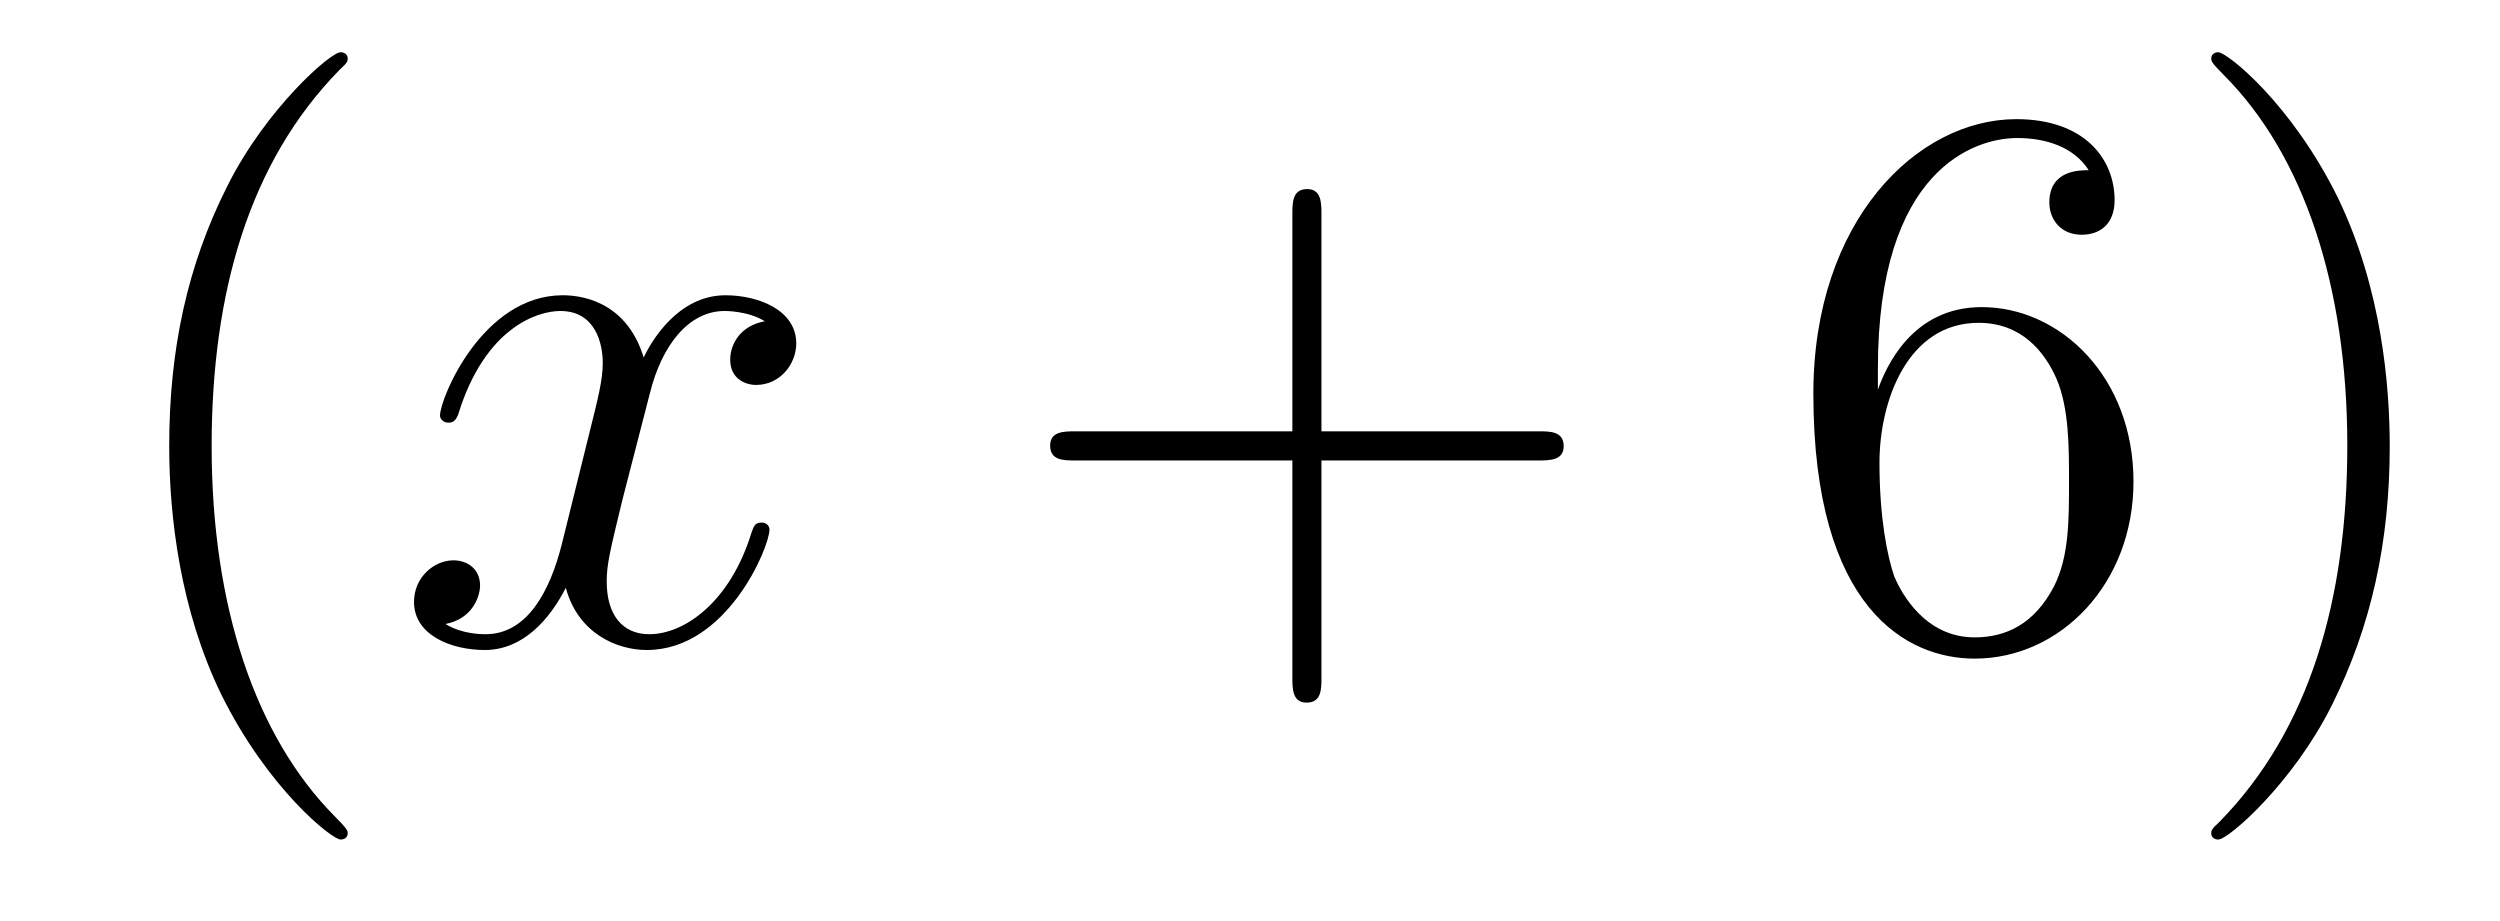
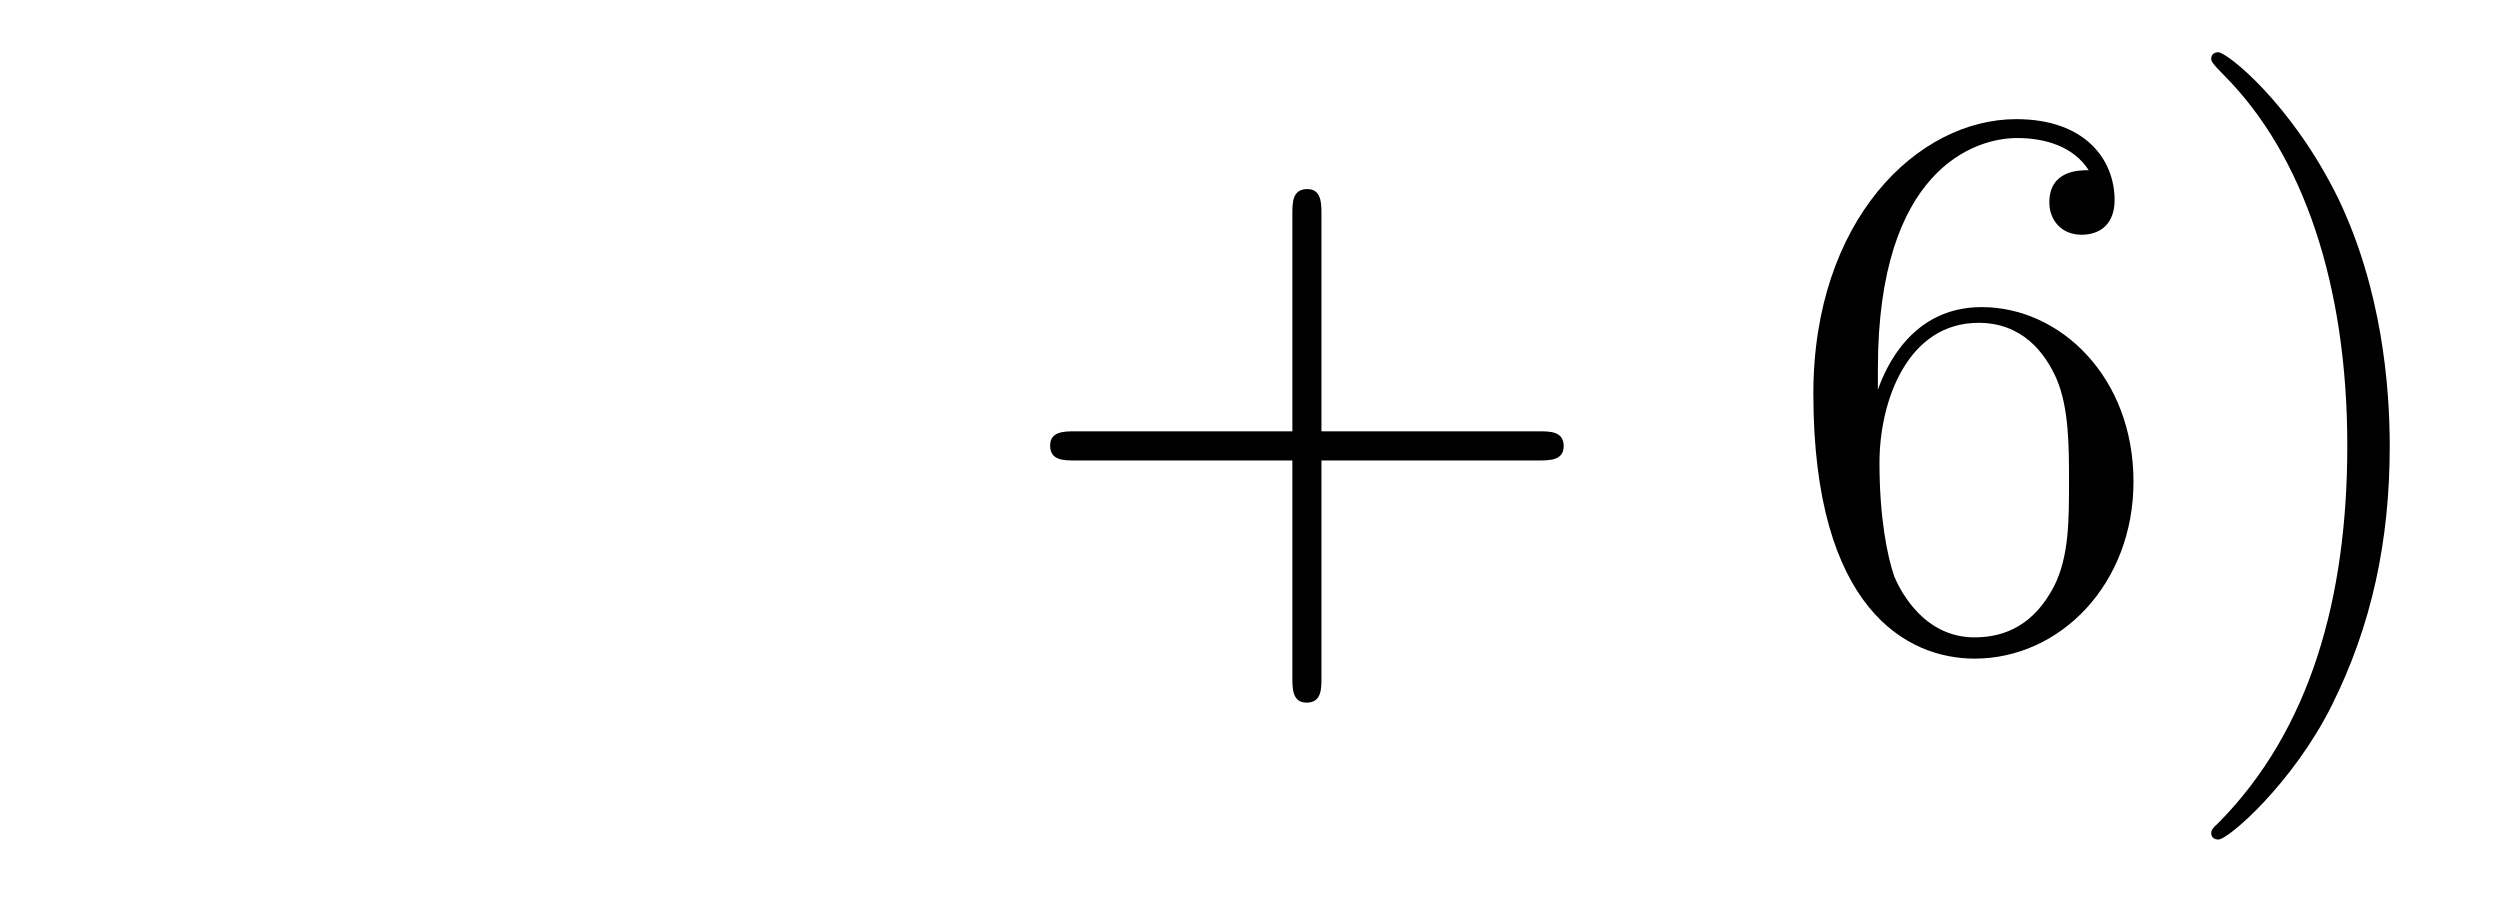
<svg xmlns="http://www.w3.org/2000/svg" height="14pt" version="1.1" viewBox="0 -14 38 14" width="38pt">
  <g id="page1">
    <g transform="matrix(1 0 0 1 -127 650)">
-       <path d="M132.285 -651.335C132.285 -651.371 132.285 -651.395 132.082 -651.598C130.887 -652.806 130.217 -654.778 130.217 -657.217C130.217 -659.536 130.779 -661.532 132.166 -662.943C132.285 -663.05 132.285 -663.074 132.285 -663.11C132.285 -663.182 132.225 -663.206 132.177 -663.206C132.022 -663.206 131.042 -662.345 130.456 -661.173C129.847 -659.966 129.572 -658.687 129.572 -657.217C129.572 -656.152 129.739 -654.73 130.36 -653.451C131.066 -652.017 132.046 -651.239 132.177 -651.239C132.225 -651.239 132.285 -651.263 132.285 -651.335Z" fill-rule="evenodd" />
-       <path d="M138.625 -659.117C138.242 -659.046 138.099 -658.759 138.099 -658.532C138.099 -658.245 138.326 -658.149 138.493 -658.149C138.852 -658.149 139.103 -658.46 139.103 -658.782C139.103 -659.285 138.529 -659.512 138.027 -659.512C137.298 -659.512 136.891 -658.794 136.784 -658.567C136.509 -659.464 135.768 -659.512 135.553 -659.512C134.333 -659.512 133.688 -657.946 133.688 -657.683C133.688 -657.635 133.735 -657.575 133.819 -657.575C133.915 -657.575 133.939 -657.647 133.963 -657.695C134.369 -659.022 135.17 -659.273 135.517 -659.273C136.055 -659.273 136.162 -658.771 136.162 -658.484C136.162 -658.221 136.09 -657.946 135.947 -657.372L135.541 -655.734C135.361 -655.017 135.015 -654.36 134.381 -654.36C134.321 -654.36 134.023 -654.36 133.771 -654.515C134.202 -654.599 134.297 -654.957 134.297 -655.101C134.297 -655.34 134.118 -655.483 133.891 -655.483C133.604 -655.483 133.293 -655.232 133.293 -654.85C133.293 -654.348 133.855 -654.12 134.369 -654.12C134.943 -654.12 135.35 -654.575 135.6 -655.065C135.792 -654.36 136.389 -654.12 136.832 -654.12C138.051 -654.12 138.696 -655.687 138.696 -655.949C138.696 -656.009 138.649 -656.057 138.577 -656.057C138.47 -656.057 138.457 -655.997 138.422 -655.902C138.099 -654.85 137.406 -654.36 136.868 -654.36C136.449 -654.36 136.222 -654.67 136.222 -655.16C136.222 -655.423 136.27 -655.615 136.461 -656.404L136.88 -658.029C137.059 -658.747 137.465 -659.273 138.015 -659.273C138.039 -659.273 138.374 -659.273 138.625 -659.117Z" fill-rule="evenodd" />
      <path d="M147.086 -657.001H150.385C150.552 -657.001 150.768 -657.001 150.768 -657.217C150.768 -657.444 150.565 -657.444 150.385 -657.444H147.086V-660.743C147.086 -660.91 147.086 -661.126 146.871 -661.126C146.644 -661.126 146.644 -660.922 146.644 -660.743V-657.444H143.344C143.177 -657.444 142.962 -657.444 142.962 -657.228C142.962 -657.001 143.165 -657.001 143.344 -657.001H146.644V-653.702C146.644 -653.535 146.644 -653.32 146.859 -653.32C147.086 -653.32 147.086 -653.523 147.086 -653.702V-657.001Z" fill-rule="evenodd" />
      <path d="M155.544 -658.4C155.544 -661.424 157.014 -661.902 157.66 -661.902C158.09 -661.902 158.52 -661.771 158.748 -661.413C158.604 -661.413 158.15 -661.413 158.15 -660.922C158.15 -660.659 158.329 -660.432 158.64 -660.432C158.939 -660.432 159.142 -660.612 159.142 -660.958C159.142 -661.58 158.688 -662.189 157.648 -662.189C156.142 -662.189 154.563 -660.648 154.563 -658.017C154.563 -654.73 155.998 -653.989 157.014 -653.989C158.317 -653.989 159.429 -655.125 159.429 -656.679C159.429 -658.268 158.317 -659.332 157.122 -659.332C156.058 -659.332 155.663 -658.412 155.544 -658.077V-658.4ZM157.014 -654.312C156.261 -654.312 155.903 -654.981 155.795 -655.232C155.687 -655.543 155.568 -656.129 155.568 -656.966C155.568 -657.91 155.998 -659.093 157.074 -659.093C157.731 -659.093 158.078 -658.651 158.258 -658.245C158.449 -657.802 158.449 -657.205 158.449 -656.691C158.449 -656.081 158.449 -655.543 158.222 -655.089C157.923 -654.515 157.492 -654.312 157.014 -654.312ZM163.324 -657.217C163.324 -658.125 163.205 -659.607 162.536 -660.994C161.83 -662.428 160.85 -663.206 160.718 -663.206C160.671 -663.206 160.611 -663.182 160.611 -663.11C160.611 -663.074 160.611 -663.05 160.814 -662.847C162.01 -661.64 162.679 -659.667 162.679 -657.228C162.679 -654.909 162.117 -652.913 160.73 -651.502C160.611 -651.395 160.611 -651.371 160.611 -651.335C160.611 -651.263 160.671 -651.239 160.718 -651.239C160.874 -651.239 161.854 -652.1 162.44 -653.272C163.05 -654.491 163.324 -655.782 163.324 -657.217Z" fill-rule="evenodd" />
    </g>
  </g>
</svg>